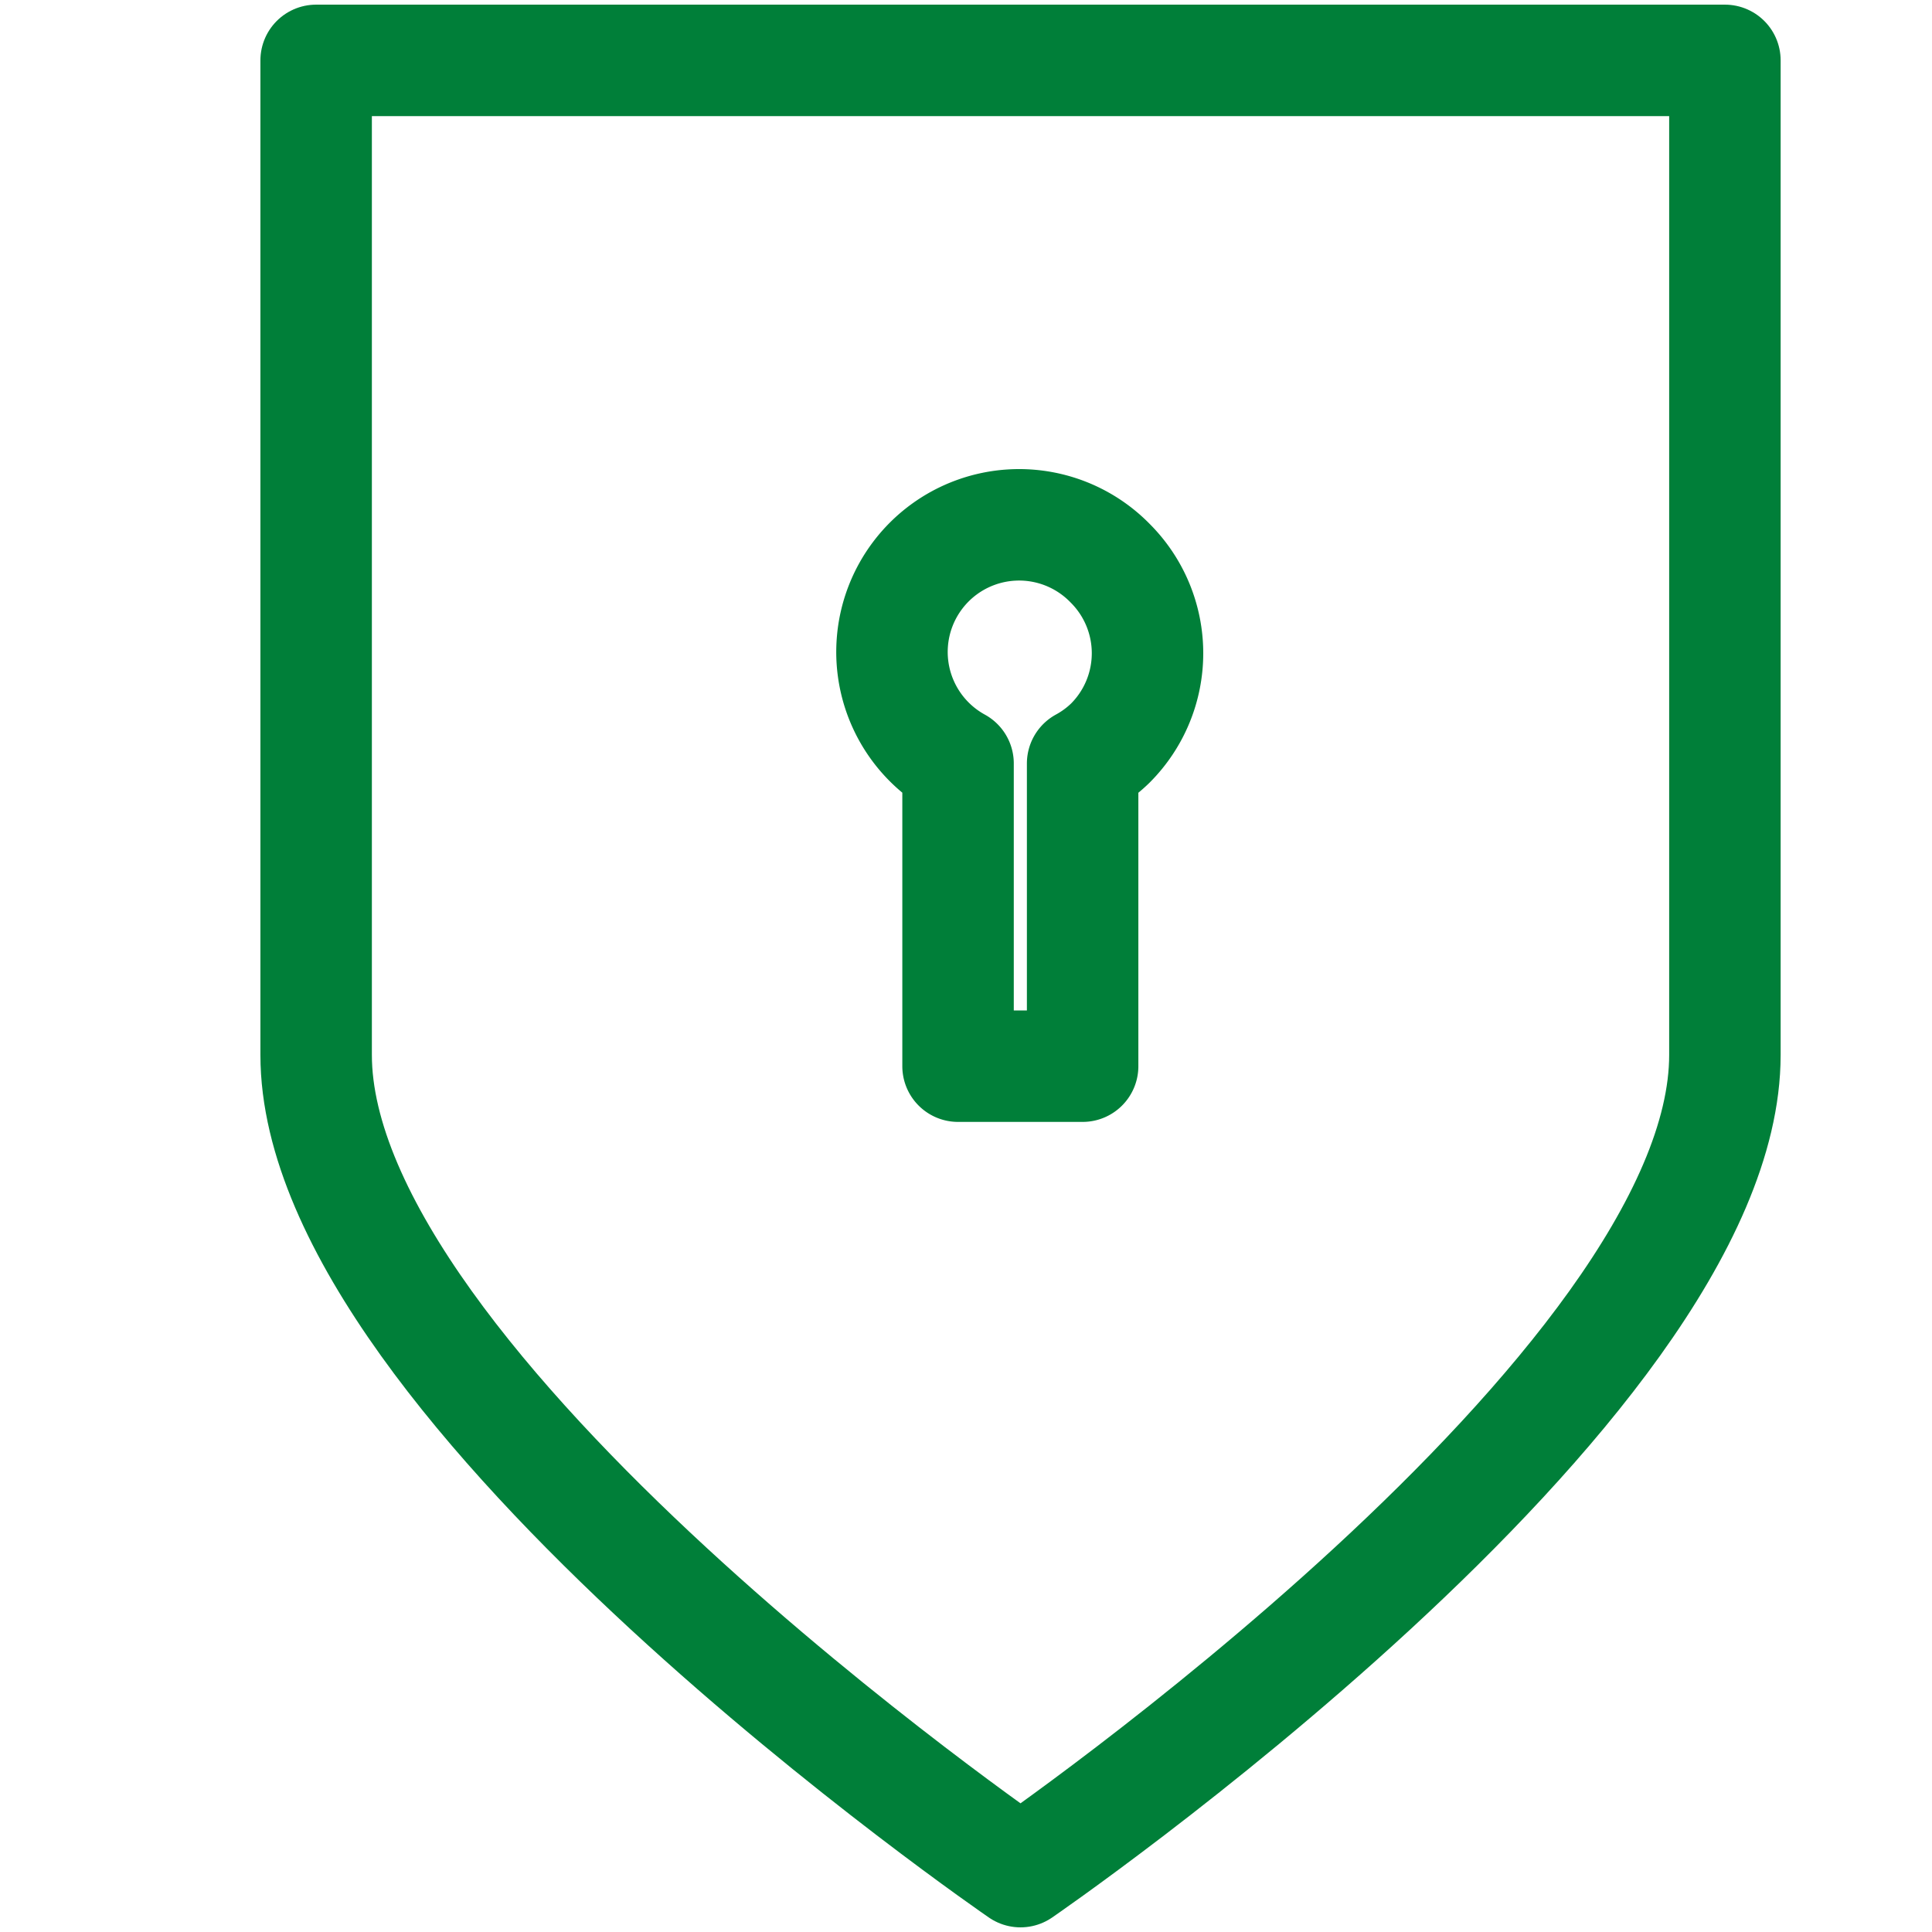
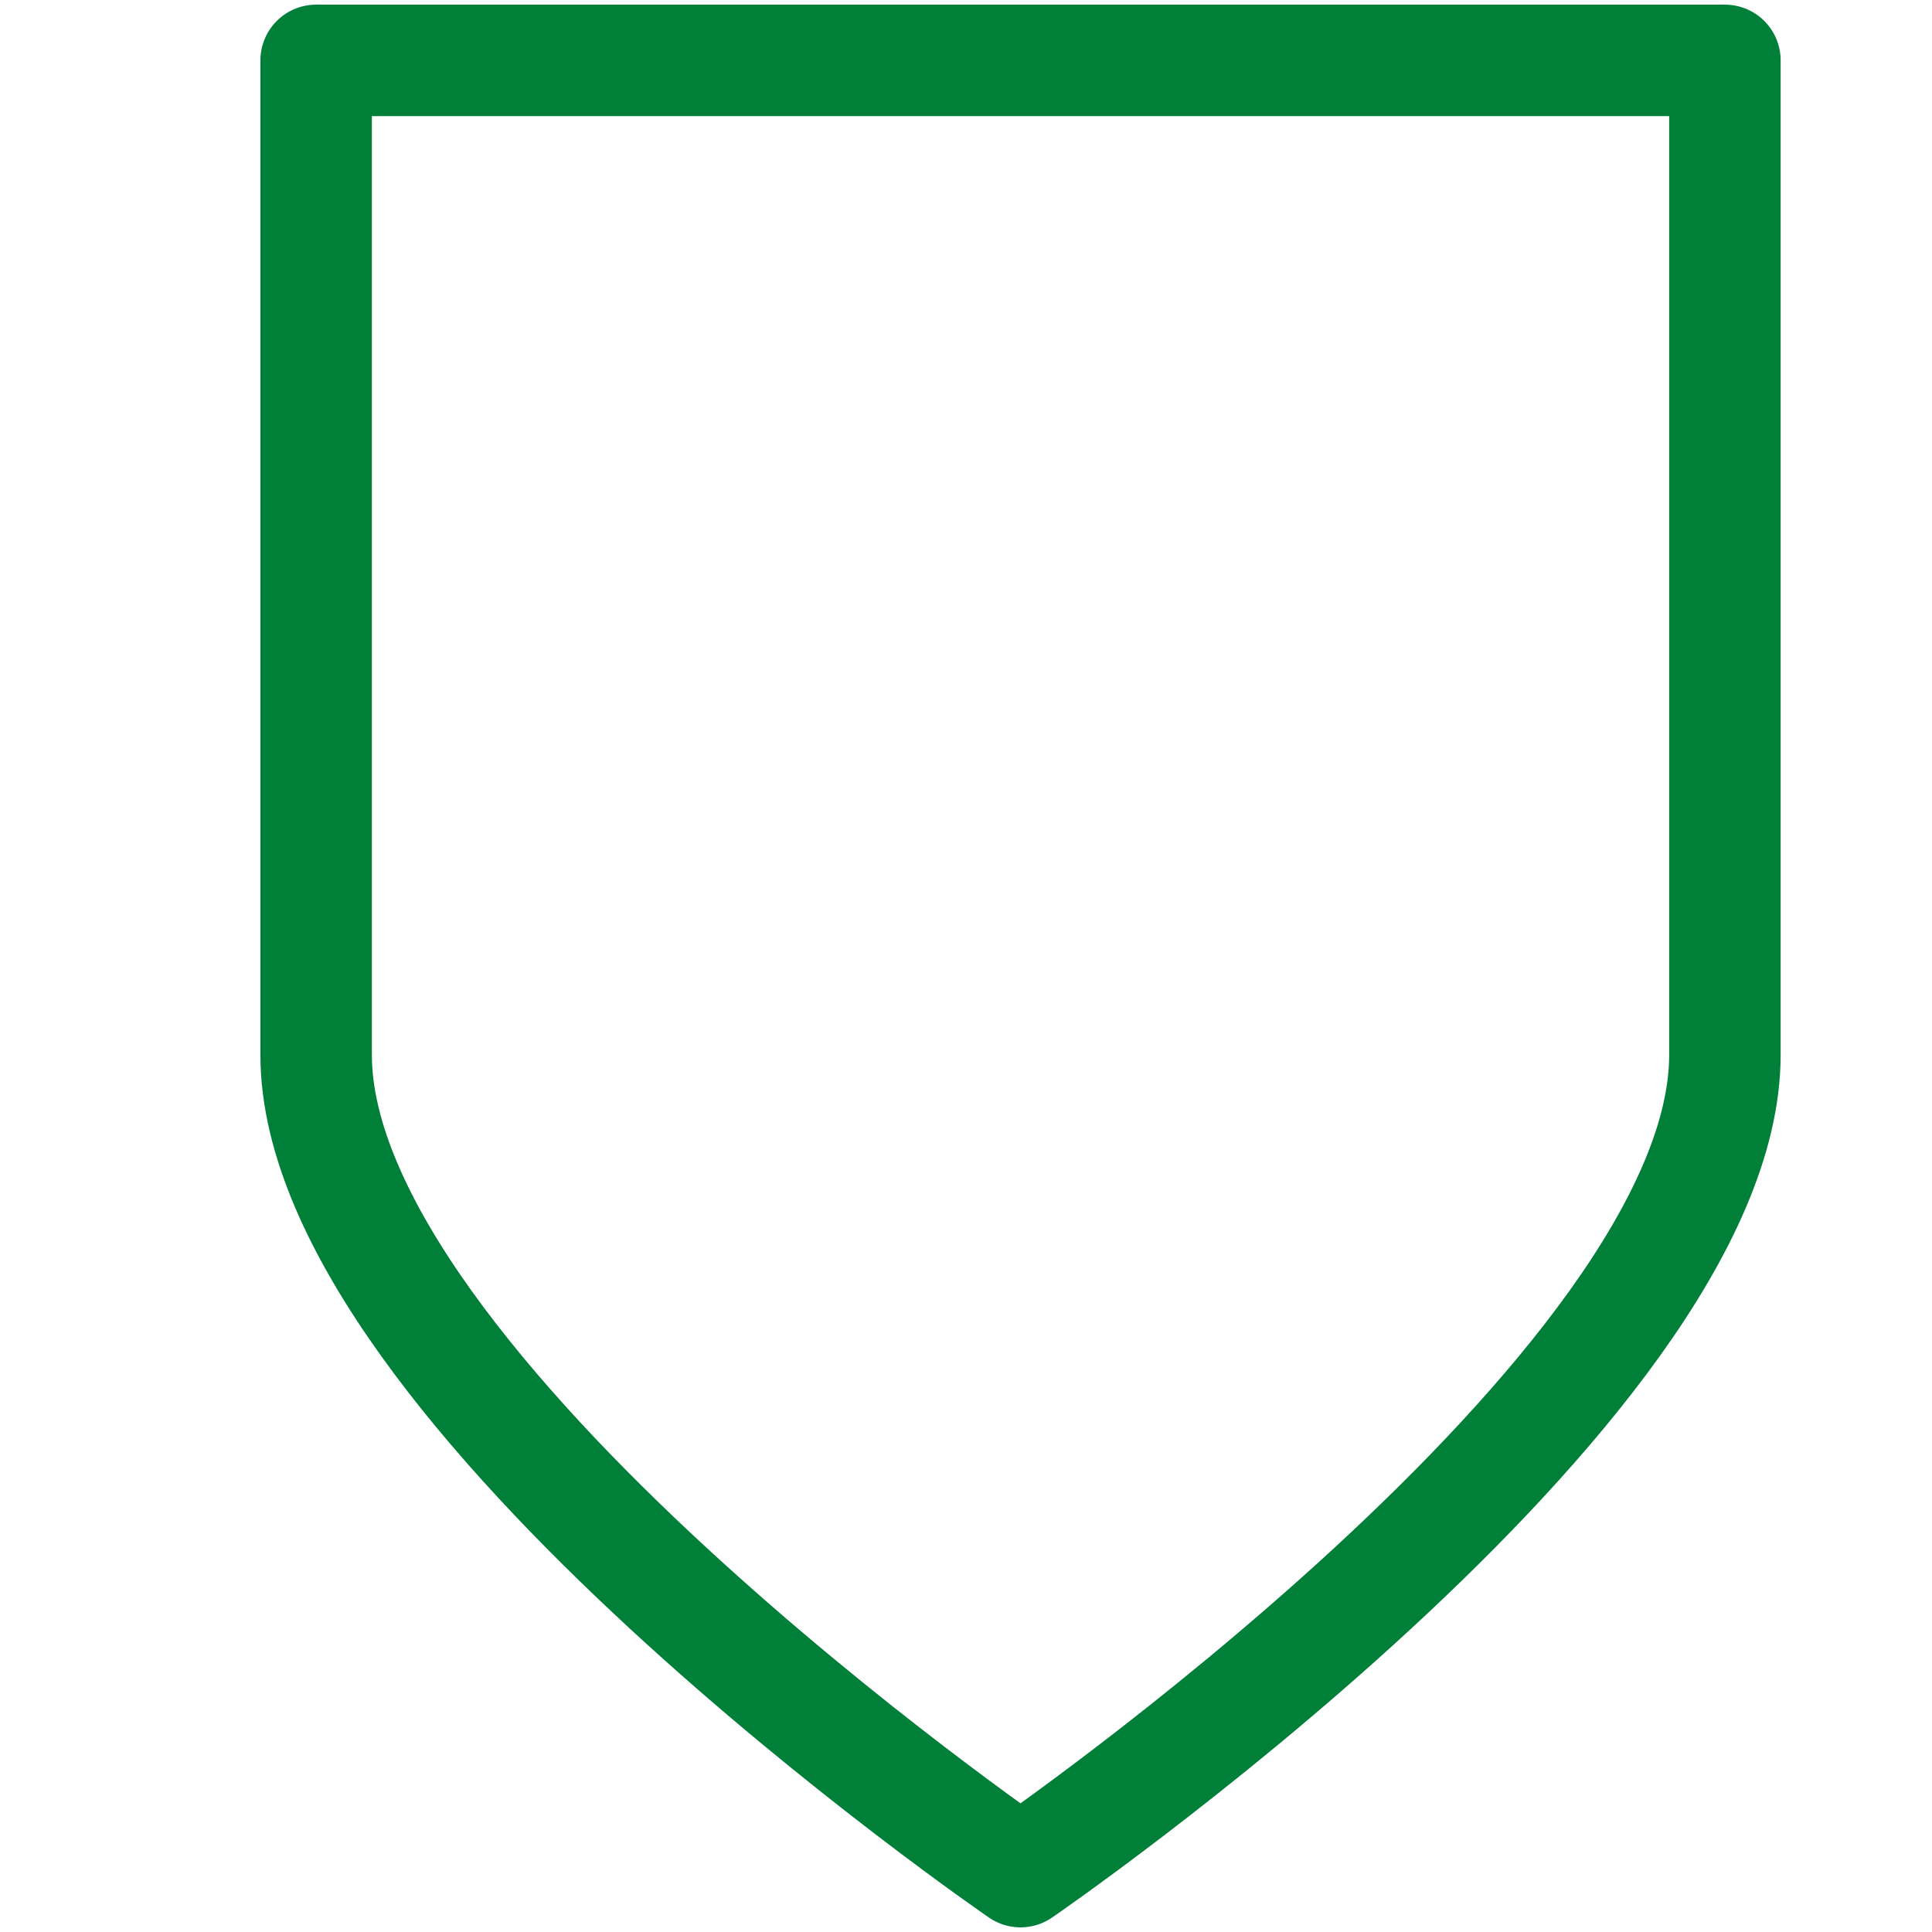
<svg xmlns="http://www.w3.org/2000/svg" id="shield" width="52" height="52" viewBox="0 0 52 52">
  <defs>
    <style>
            .cls-1{fill:none;stroke:#007f39;stroke-linecap:round;stroke-linejoin:round;stroke-width:3px}
        </style>
  </defs>
  <g id="Сгруппировать_5295" data-name="Сгруппировать 5295" transform="translate(8.509 1.625)">
    <path id="Контур_2897" data-name="Контур 2897" class="cls-1" d="M1.25 1.25v26.767C1.25 36.992 20.208 50 20.208 50s18.959-13.008 18.959-21.983V1.25z" transform="translate(-1.25 -1.25)" />
-     <path id="Контур_2898" data-name="Контур 2898" class="cls-1" d="M26.213 17.683a3.422 3.422 0 1 0-4.1 5.384v8.147h3.353v-8.147a3.388 3.388 0 0 0 .743-.546 3.422 3.422 0 0 0 .004-4.838z" transform="translate(-4.836 -4.143)" />
  </g>
-   <path id="Прямоугольник_1391" data-name="Прямоугольник 1391" style="fill:none" d="M0 0h52v52H0z" />
</svg>